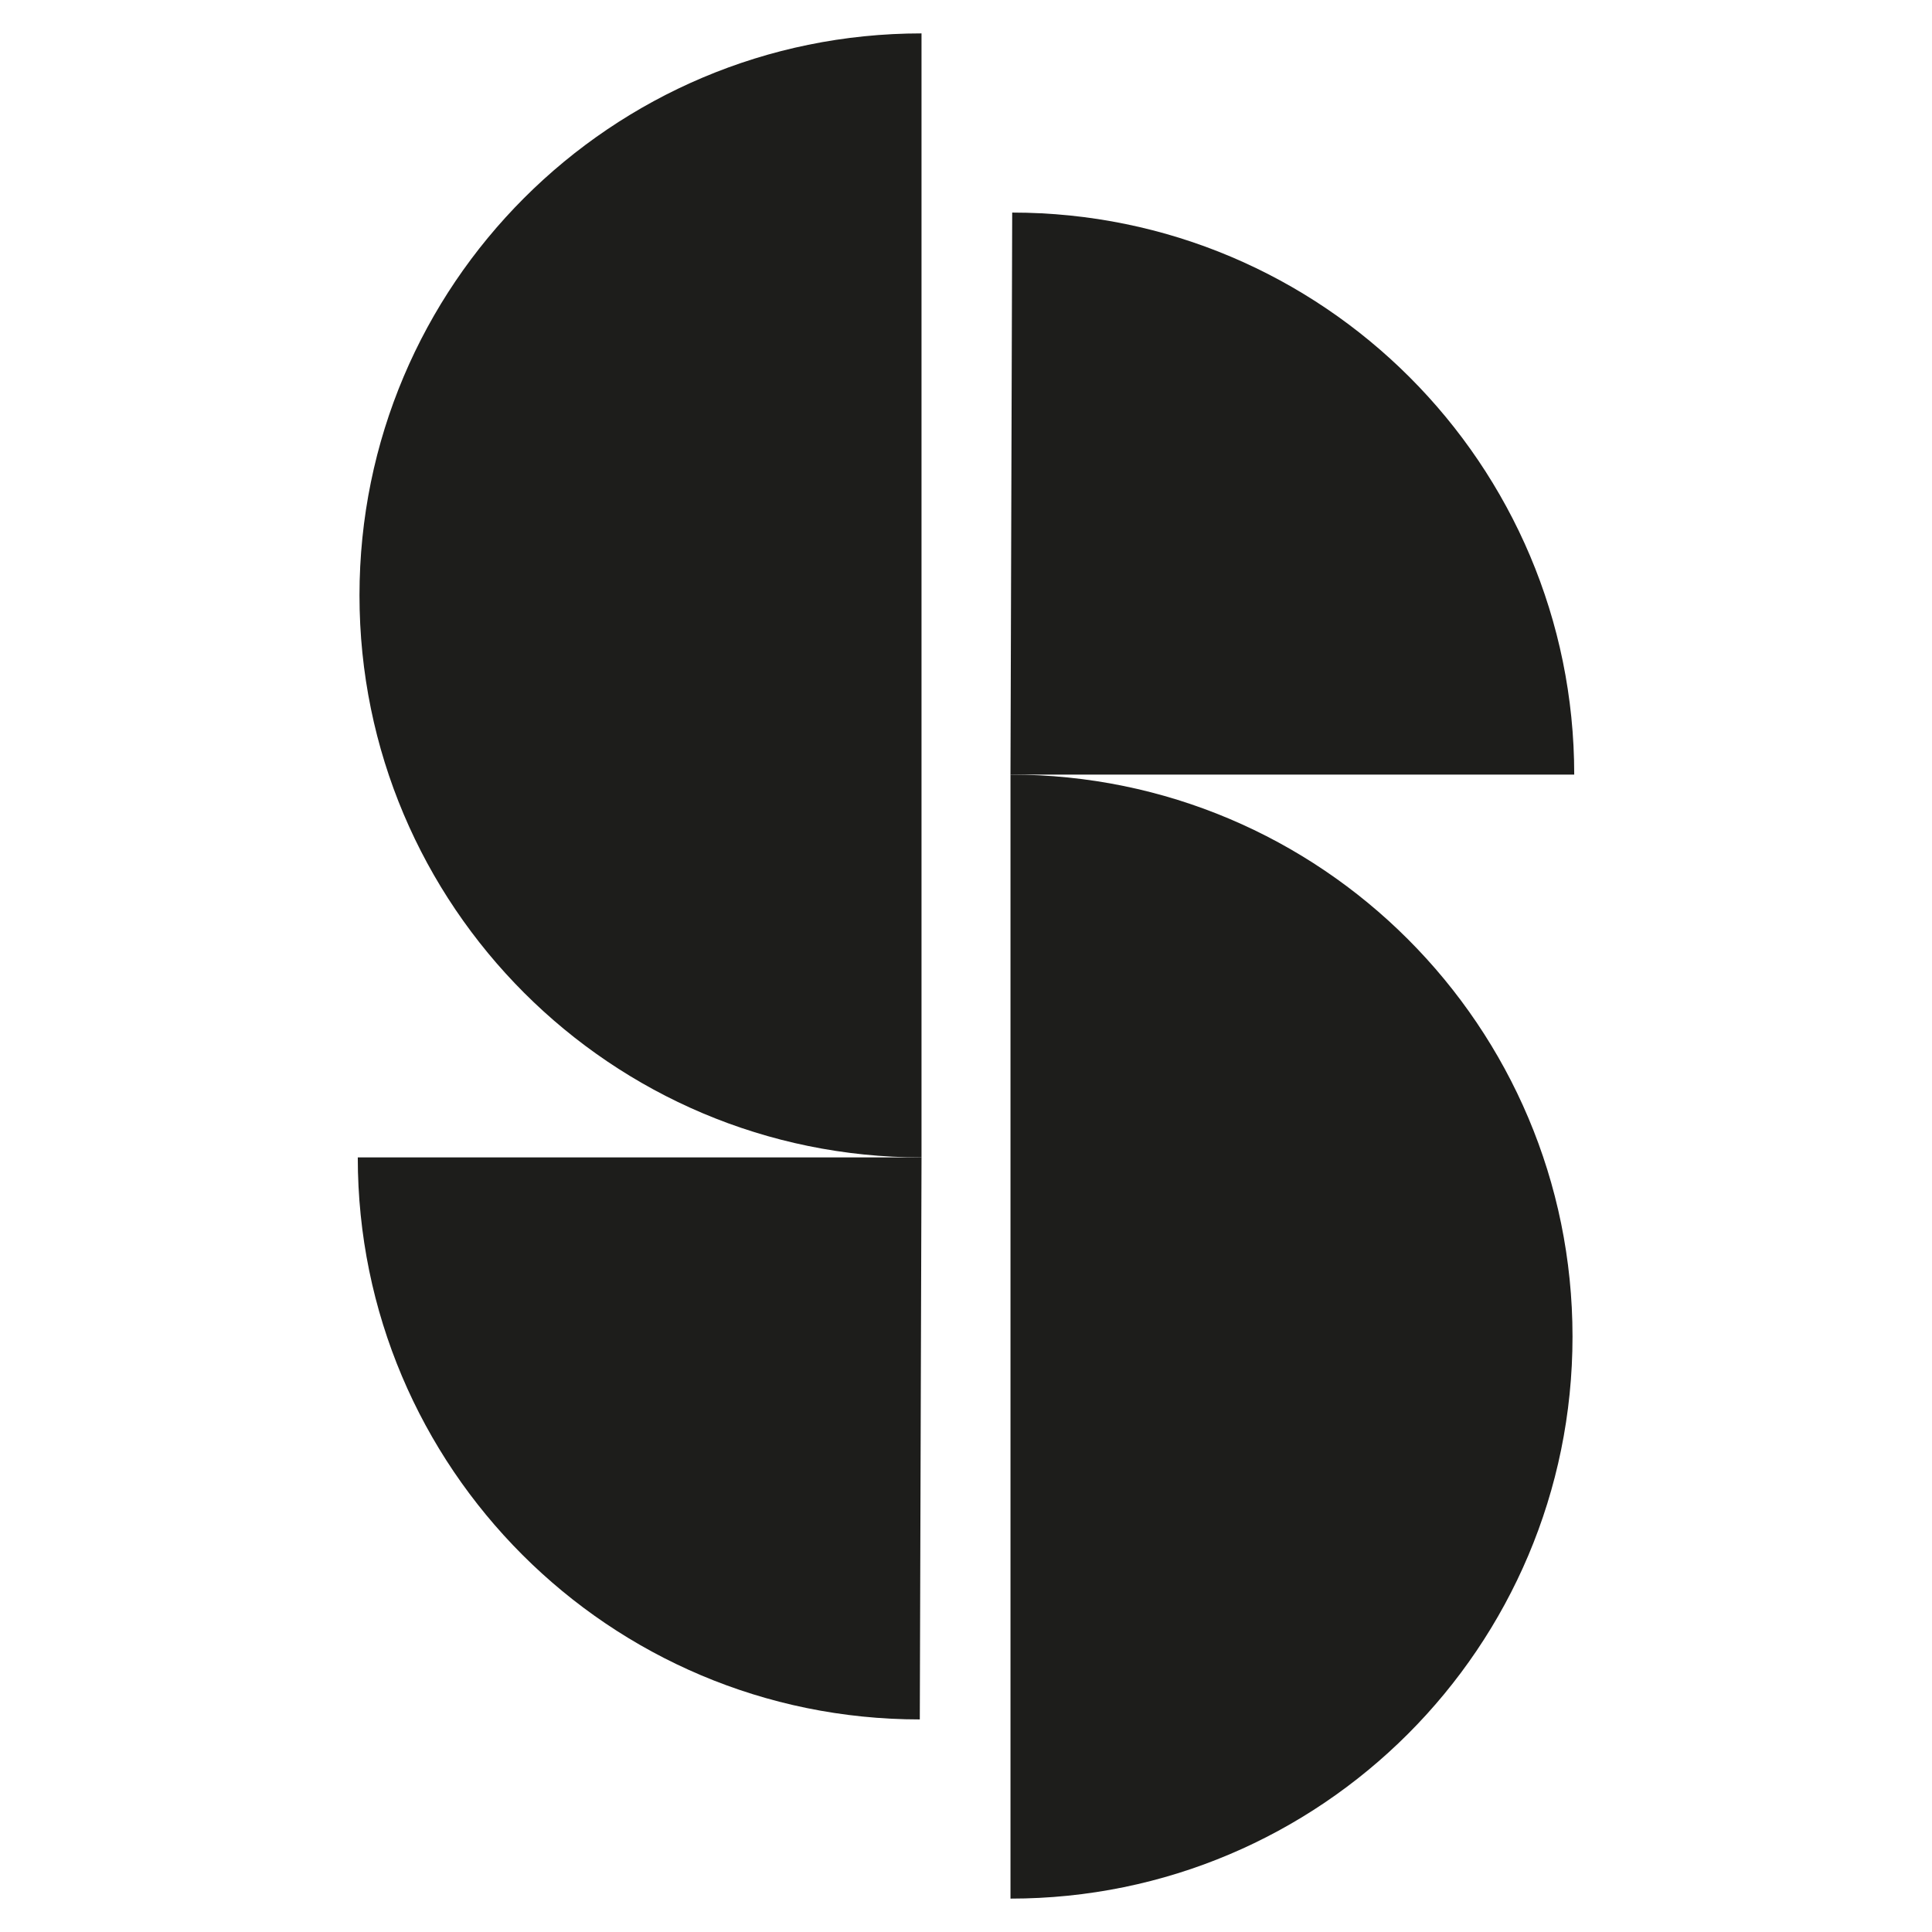
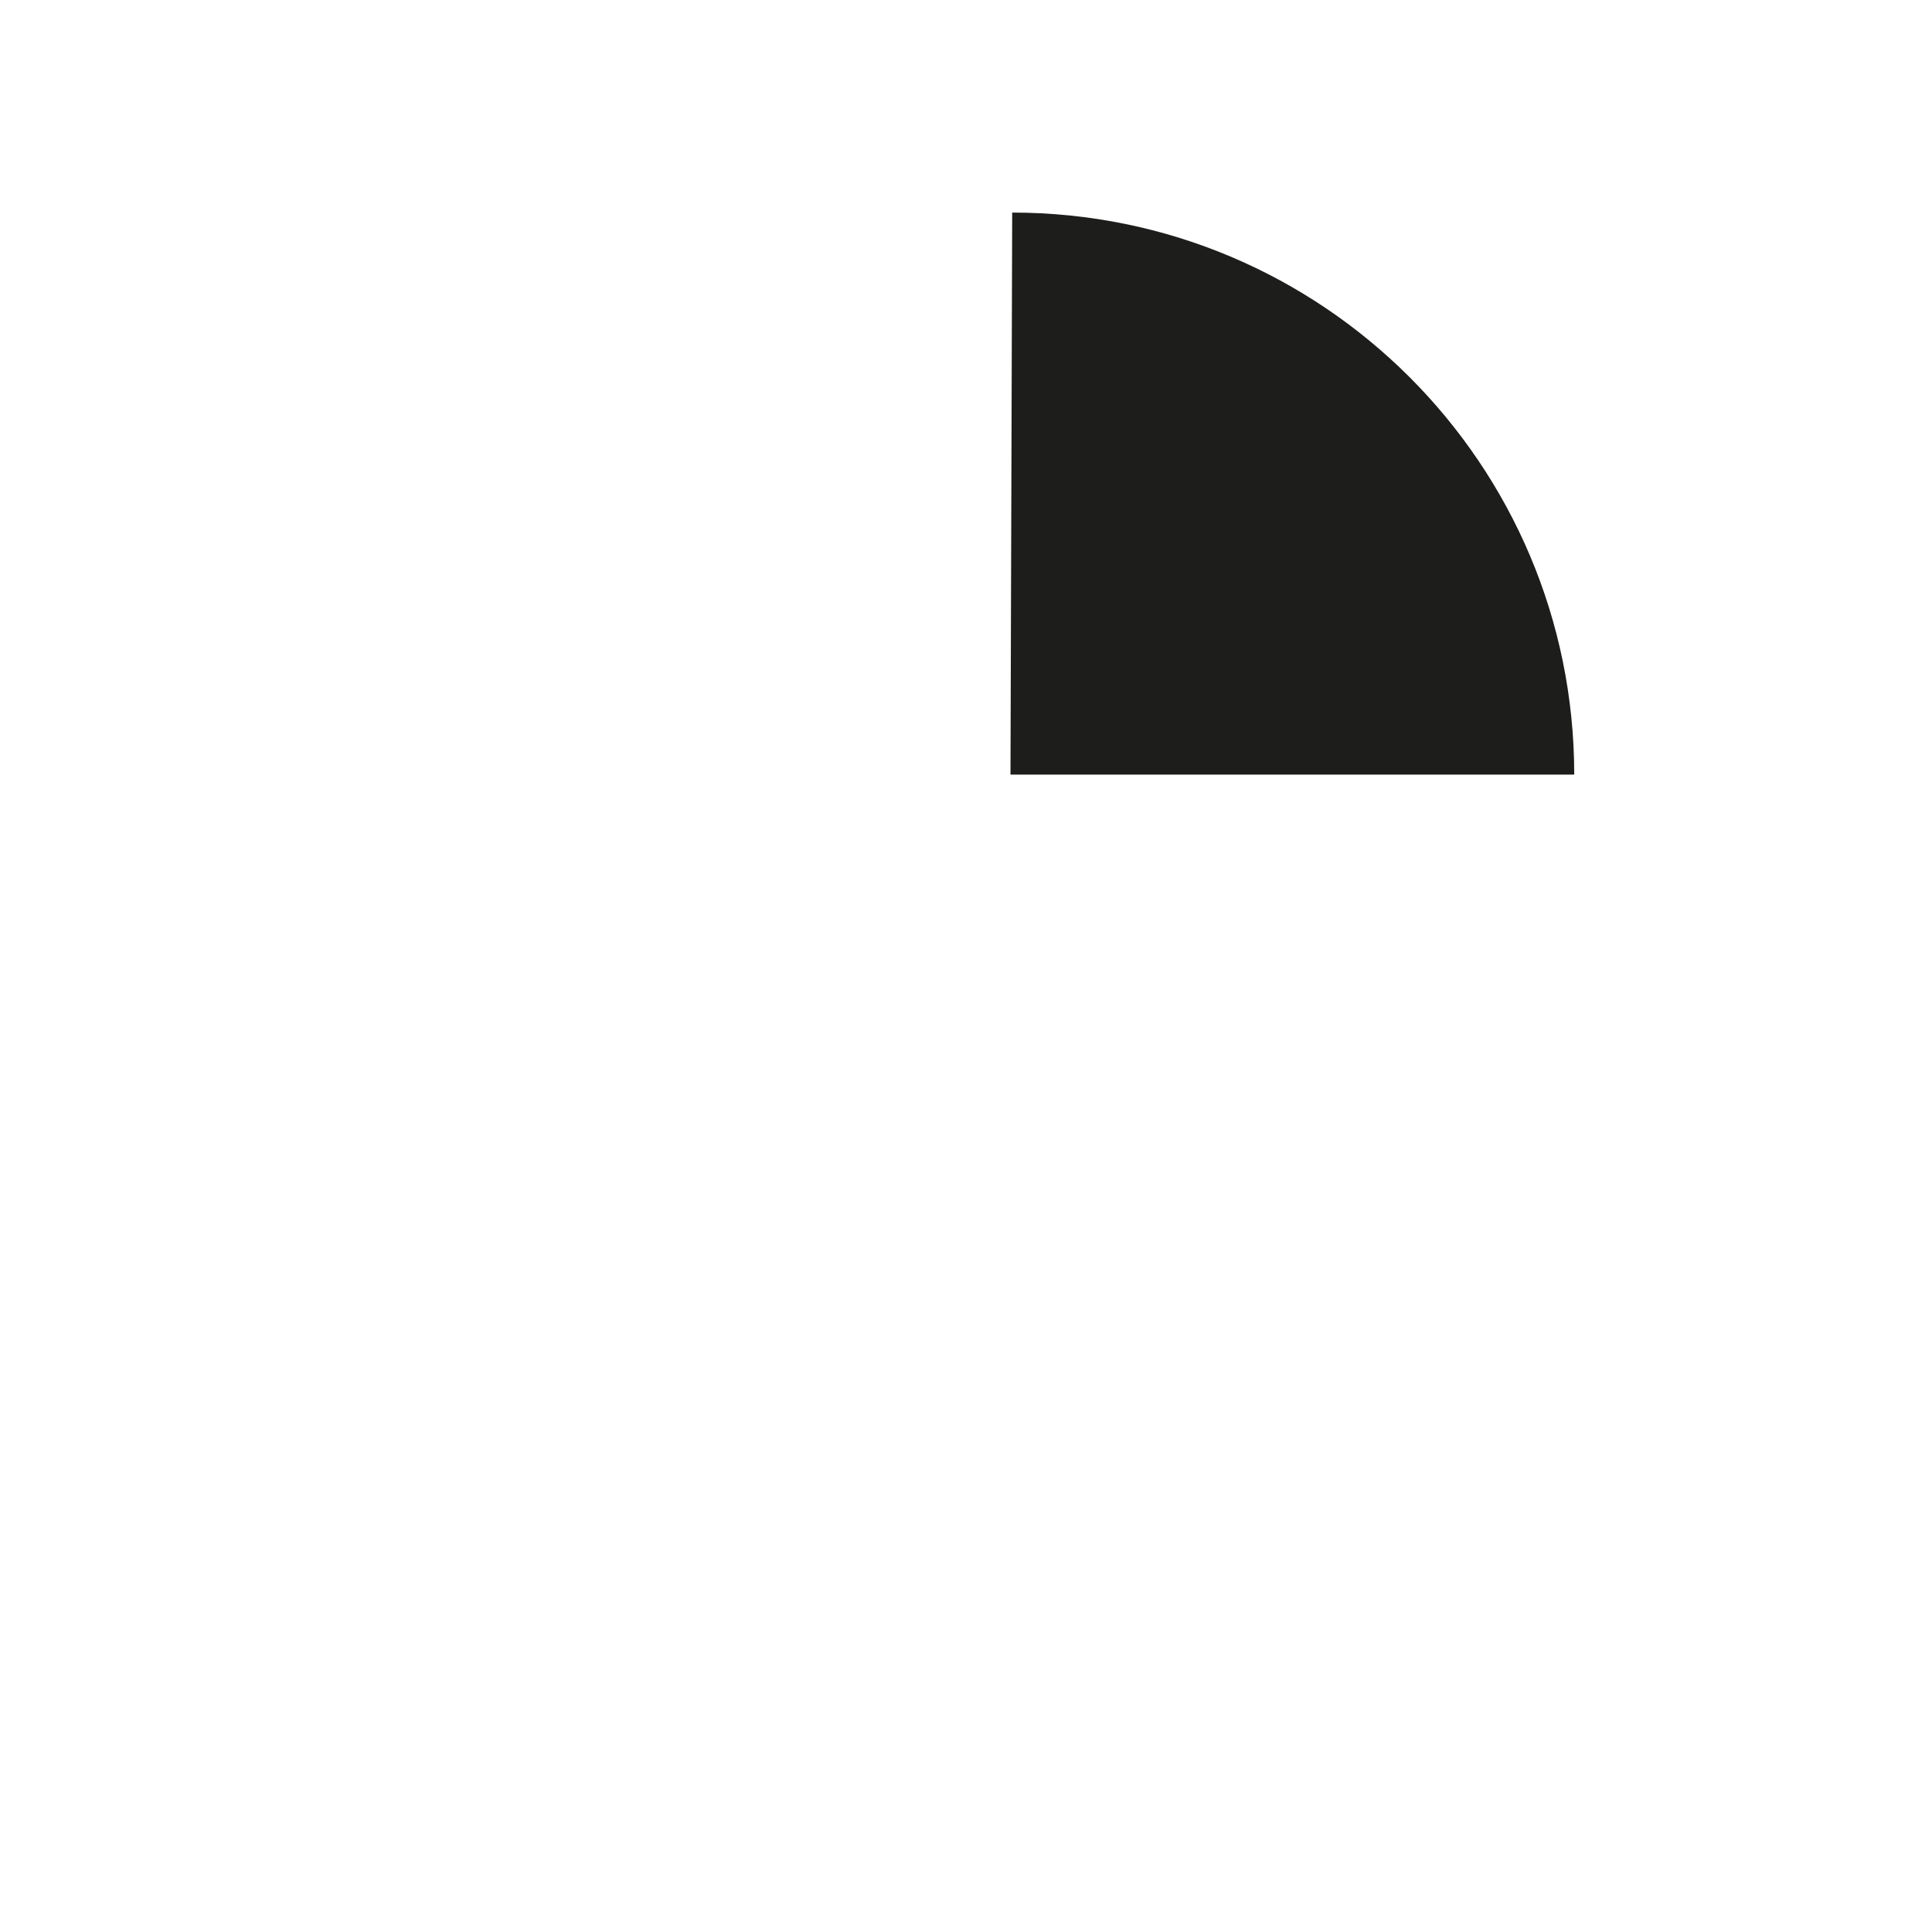
<svg xmlns="http://www.w3.org/2000/svg" width="100%" height="100%" viewBox="0 0 2250 2250" version="1.1" xml:space="preserve" style="fill-rule:evenodd;clip-rule:evenodd;stroke-linejoin:round;stroke-miterlimit:2;">
  <g>
-     <path d="M1176.81,902.084c361.491,0 654.535,293.044 654.535,654.535c0,361.449 -293.044,654.493 -654.535,654.493l0,-1309.03Z" style="fill:#1d1d1b;fill-rule:nonzero;" />
-     <path d="M1071.2,2002.44c-361.491,0 -654.535,-293.044 -654.535,-654.535l656.535,0l-2,654.535Z" style="fill:#1d1d1b;fill-rule:nonzero;" />
-     <path d="M1073.19,1347.92c-361.491,-0 -654.535,-293.044 -654.535,-654.535c-0,-361.449 293.044,-654.493 654.535,-654.493l-0,1309.03Z" style="fill:#1d1d1b;fill-rule:nonzero;" />
    <path d="M1178.8,247.562c361.491,-0 654.535,293.044 654.535,654.535l-656.535,-0l2,-654.535Z" style="fill:#1d1d1b;fill-rule:nonzero;" />
  </g>
</svg>